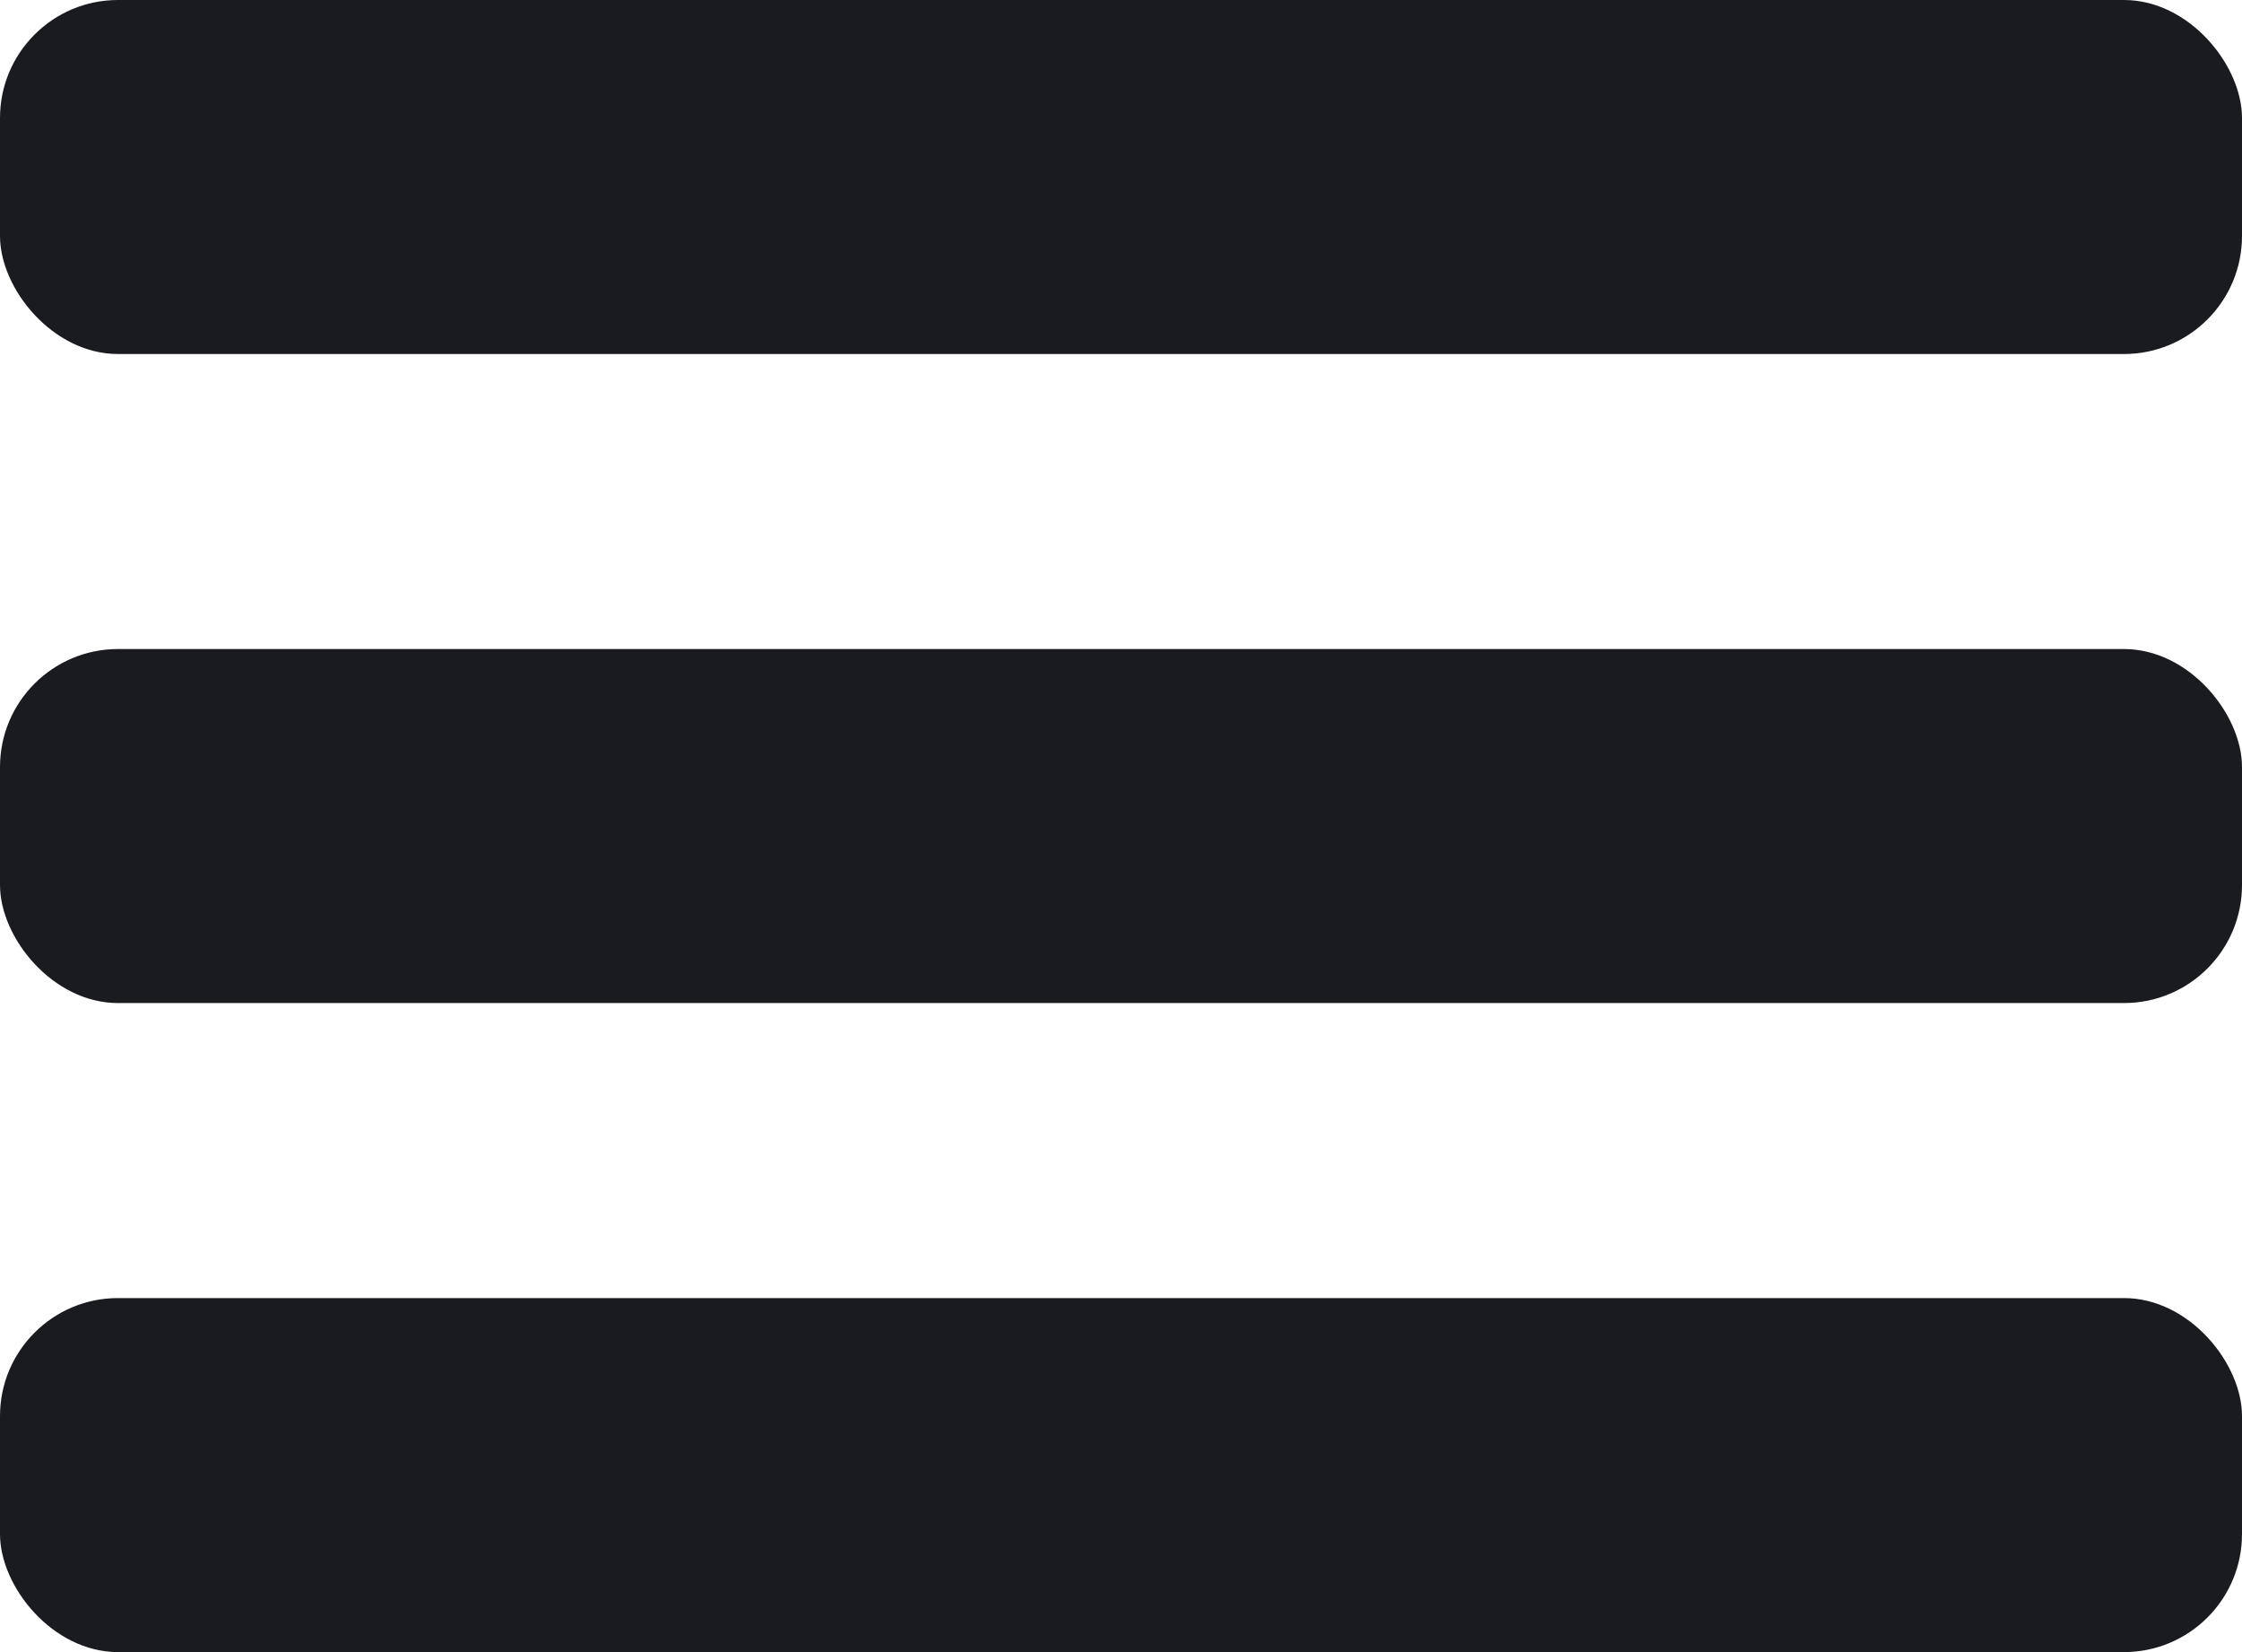
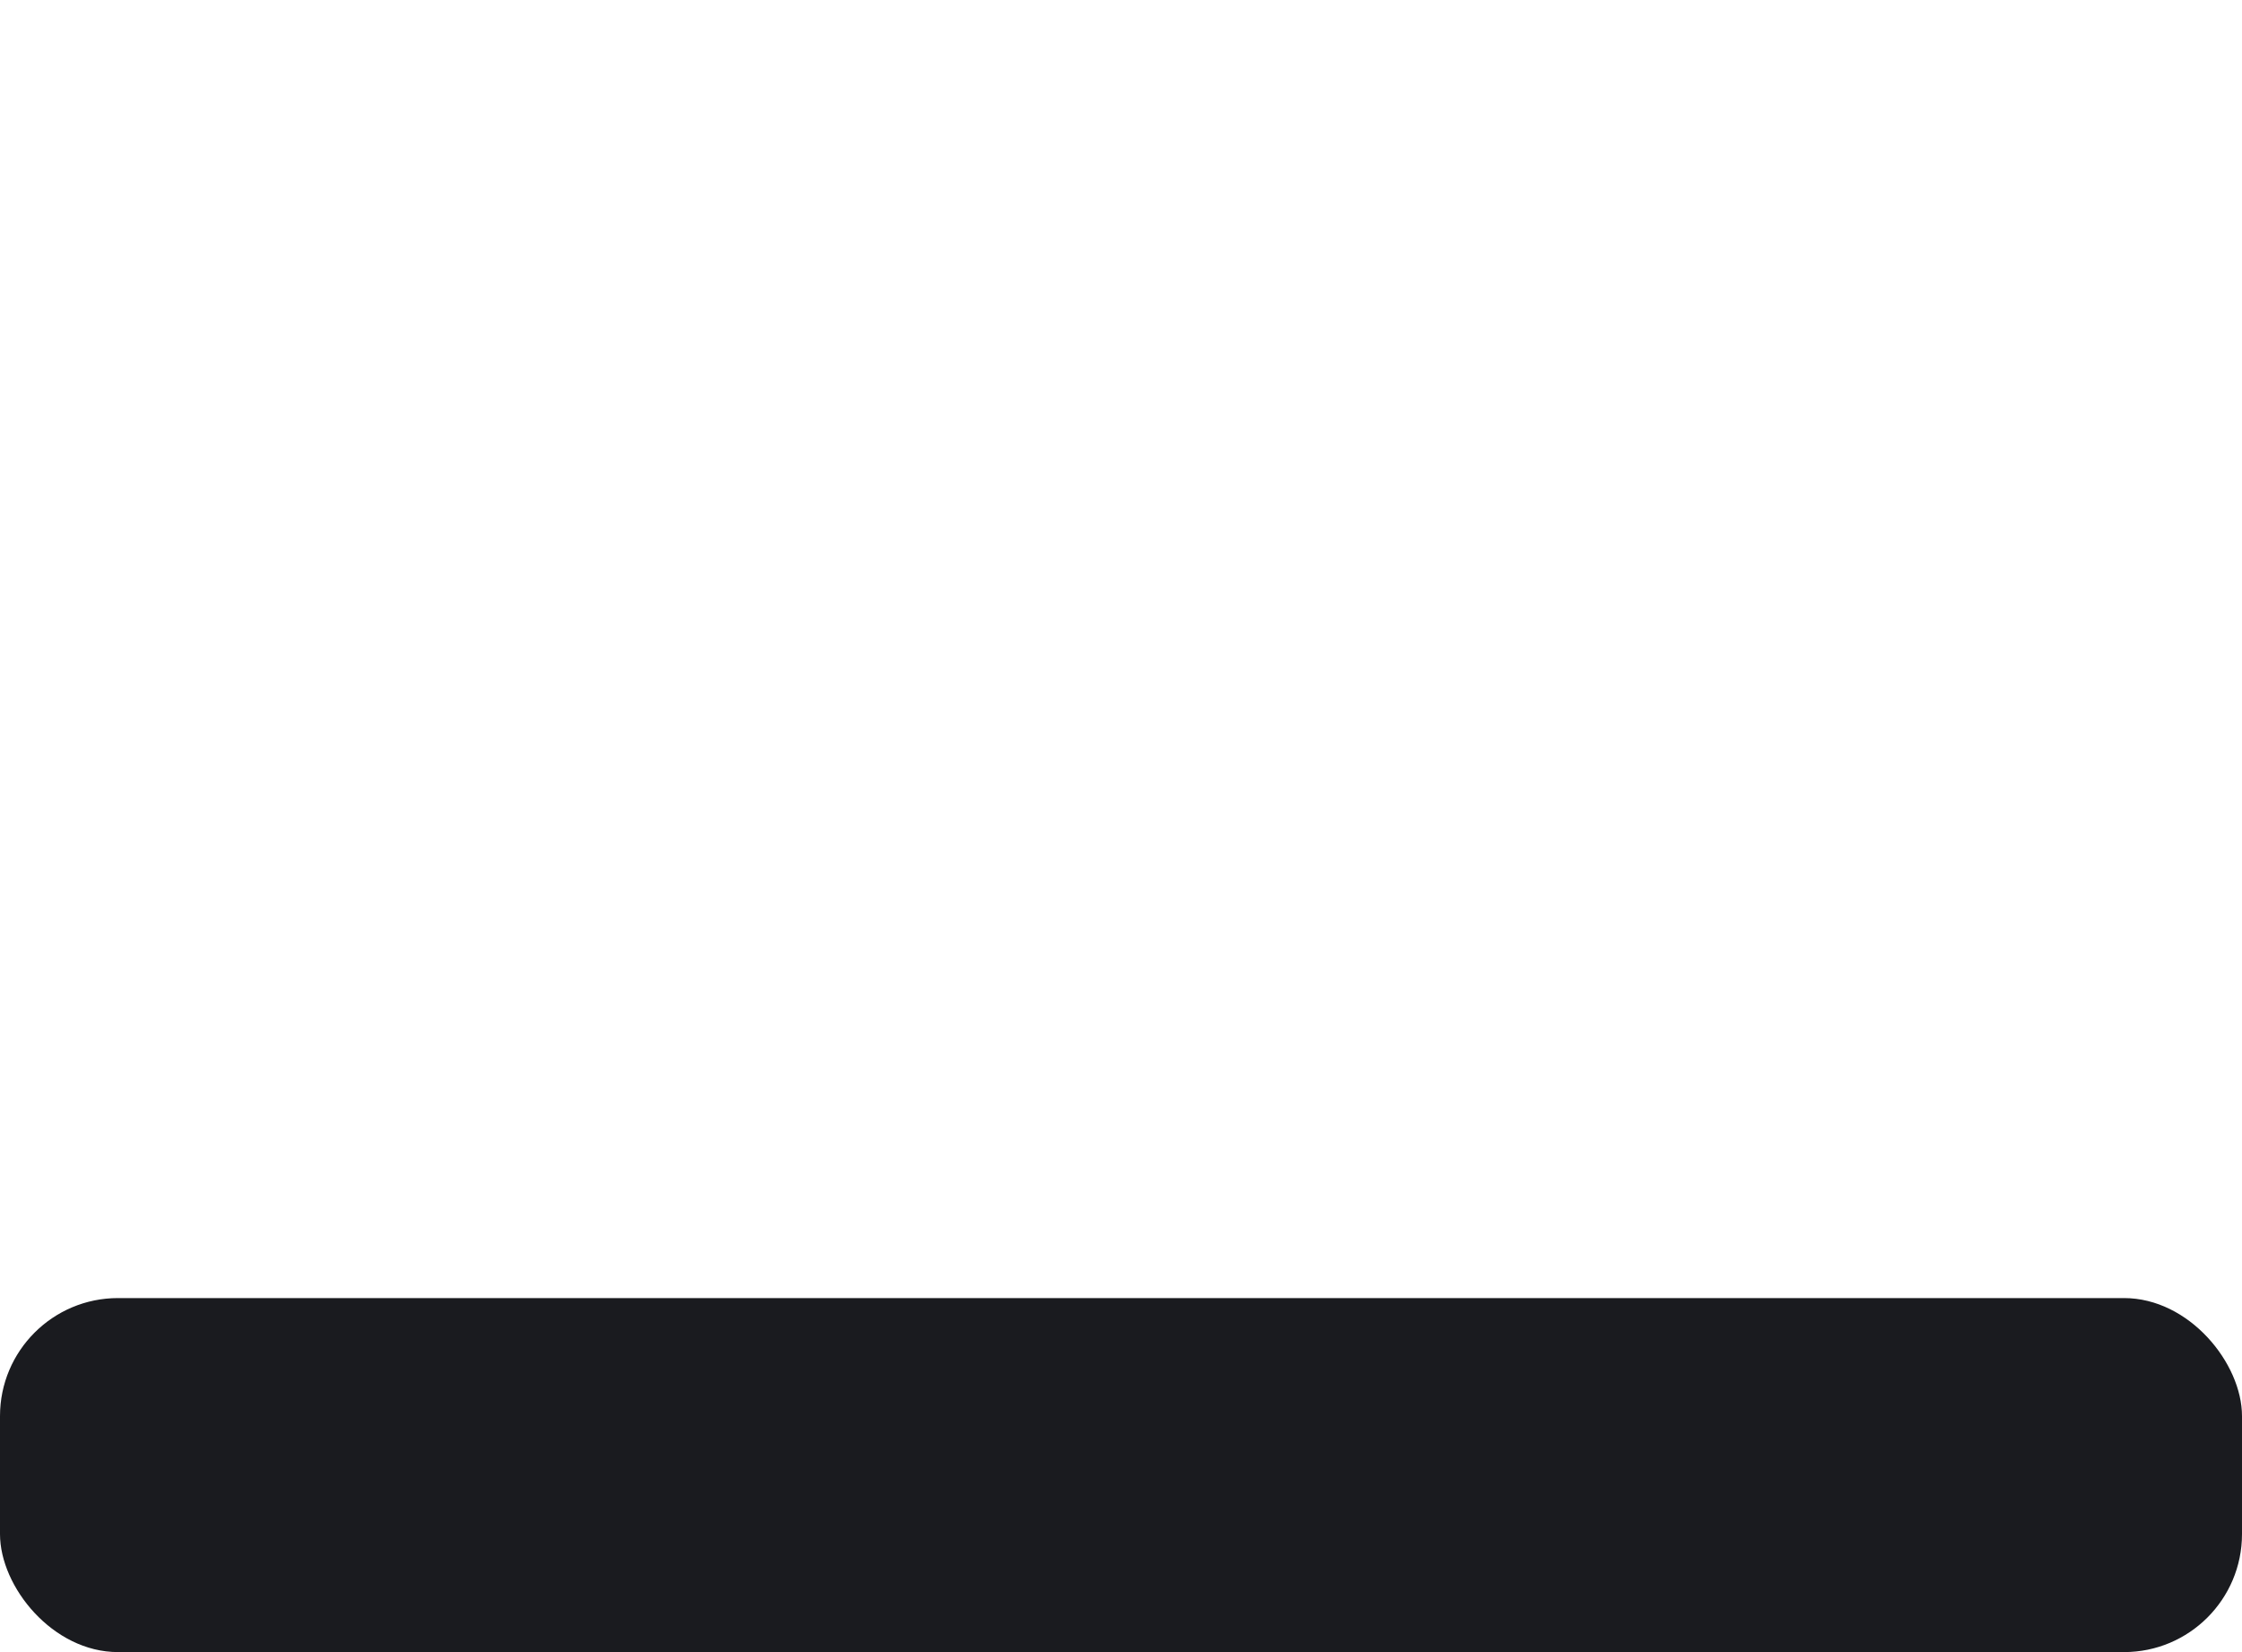
<svg xmlns="http://www.w3.org/2000/svg" width="76" height="56" viewBox="0 0 76 56" fill="none">
  <rect y="44" width="76" height="12" rx="4" fill="#1A1B1F" />
-   <rect y="22" width="76" height="12" rx="4" fill="#1A1B1F" />
-   <rect width="76" height="12" rx="4" fill="#1A1B1F" />
</svg>